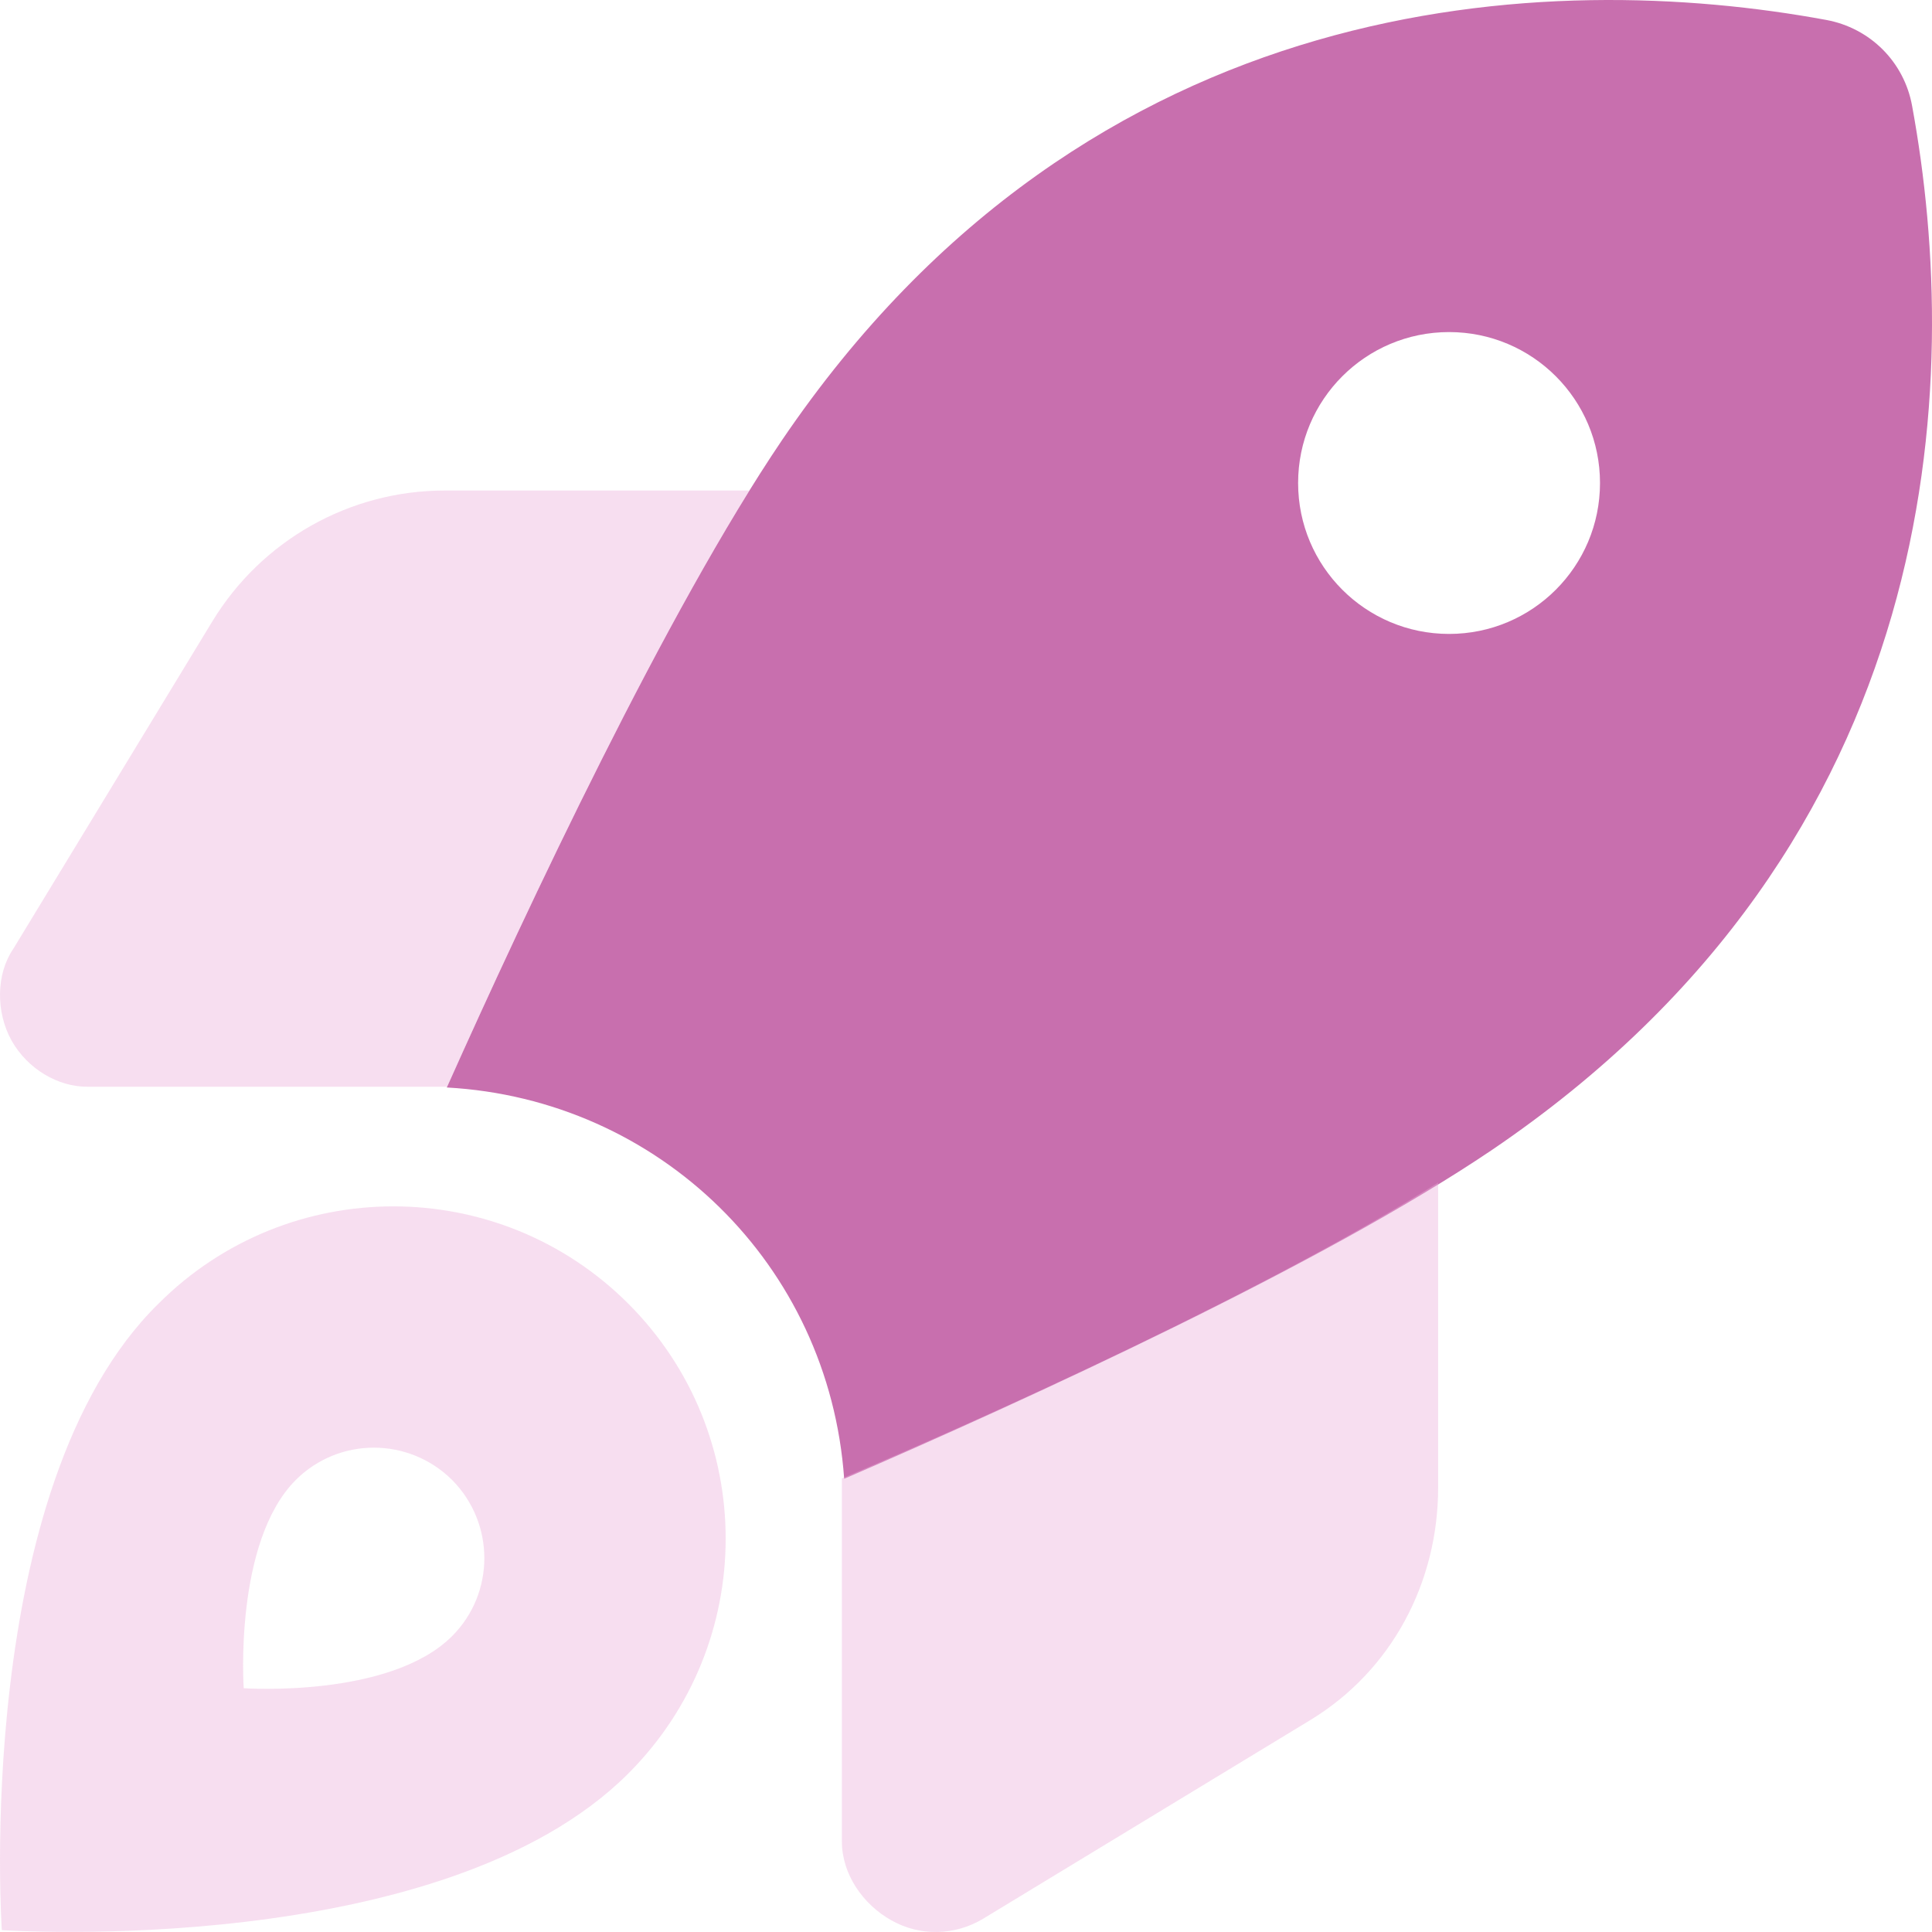
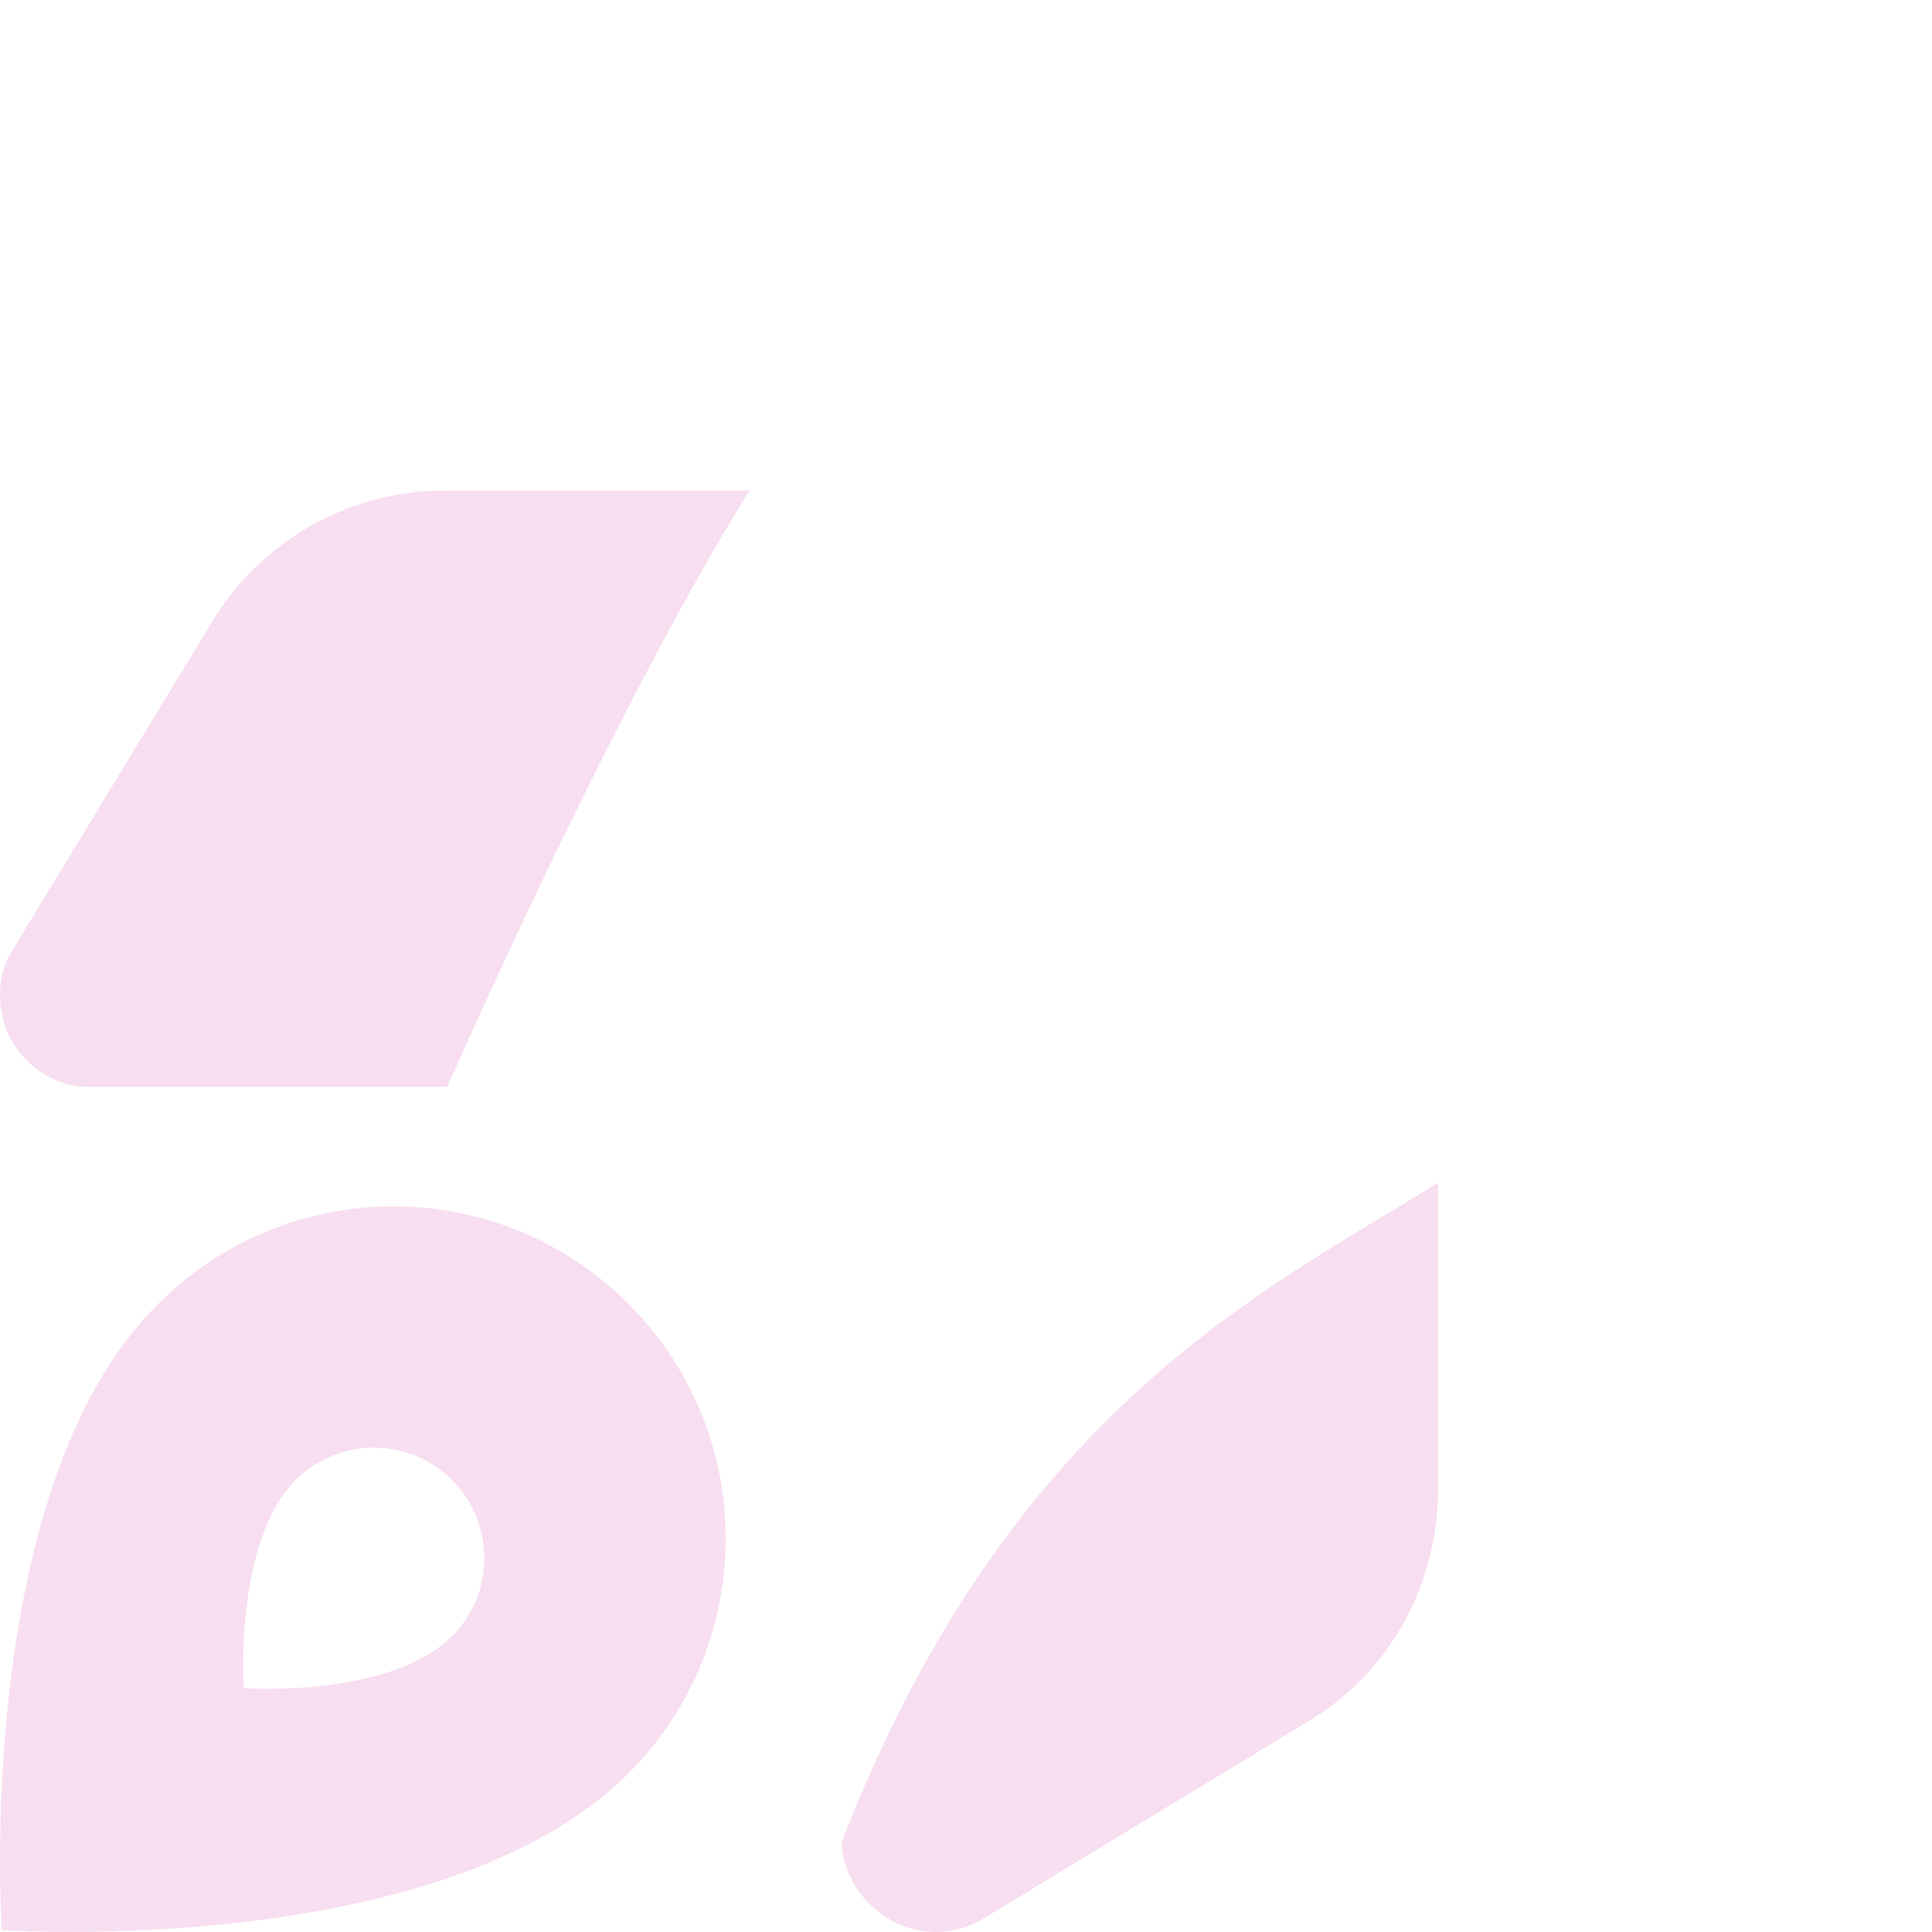
<svg xmlns="http://www.w3.org/2000/svg" viewBox="0 0 50 50" fill="none">
-   <path d="M21.847 38.271C21.456 32.724 17.052 28.447 11.563 28.144C13.653 23.467 17.267 15.781 20.235 11.396C28.234 -0.397 40.148 -0.795 47.258 0.515C48.401 0.724 49.28 1.605 49.485 2.74C50.794 9.853 50.403 21.767 38.605 29.765C34.24 32.715 26.583 36.221 21.847 38.271ZM37.502 8.594C35.343 8.594 33.595 10.342 33.595 12.5C33.595 14.658 35.343 16.406 37.502 16.406C39.66 16.406 41.408 14.658 41.408 12.5C41.408 10.342 39.66 8.594 37.502 8.594Z" fill="#C86FAE" />
-   <path opacity="0.4" d="M2.256 28.125C1.497 28.125 0.716 27.666 0.301 26.933C-0.114 26.191 -0.099 25.205 0.341 24.561L5.494 16.084C6.769 13.984 9.047 12.695 11.505 12.695H19.395C16.612 17.178 13.467 23.877 11.573 28.125H2.256ZM37.219 38.496C37.219 40.957 36.017 43.232 33.918 44.511L25.441 49.658C24.708 50.097 23.81 50.117 23.067 49.697C22.335 49.287 21.788 48.506 21.788 47.656V38.261C26.163 36.406 32.853 33.349 37.219 30.605V38.496ZM16.261 45.898C11.426 50.732 0.047 49.951 0.047 49.951C0.047 49.951 -0.734 38.486 4.1 33.74C7.458 30.381 12.901 30.381 16.261 33.74C19.62 37.099 19.62 42.539 16.261 45.898ZM11.7 38.301C10.577 37.187 8.771 37.187 7.655 38.301C6.047 39.912 6.307 43.691 6.307 43.691C6.307 43.691 10.088 43.955 11.7 42.343C12.813 41.23 12.813 39.424 11.7 38.301Z" fill="#EBAED9" />
+   <path opacity="0.4" d="M2.256 28.125C1.497 28.125 0.716 27.666 0.301 26.933C-0.114 26.191 -0.099 25.205 0.341 24.561L5.494 16.084C6.769 13.984 9.047 12.695 11.505 12.695H19.395C16.612 17.178 13.467 23.877 11.573 28.125H2.256ZM37.219 38.496C37.219 40.957 36.017 43.232 33.918 44.511L25.441 49.658C24.708 50.097 23.81 50.117 23.067 49.697C22.335 49.287 21.788 48.506 21.788 47.656C26.163 36.406 32.853 33.349 37.219 30.605V38.496ZM16.261 45.898C11.426 50.732 0.047 49.951 0.047 49.951C0.047 49.951 -0.734 38.486 4.1 33.74C7.458 30.381 12.901 30.381 16.261 33.74C19.62 37.099 19.62 42.539 16.261 45.898ZM11.7 38.301C10.577 37.187 8.771 37.187 7.655 38.301C6.047 39.912 6.307 43.691 6.307 43.691C6.307 43.691 10.088 43.955 11.7 42.343C12.813 41.23 12.813 39.424 11.7 38.301Z" fill="#EBAED9" />
</svg>